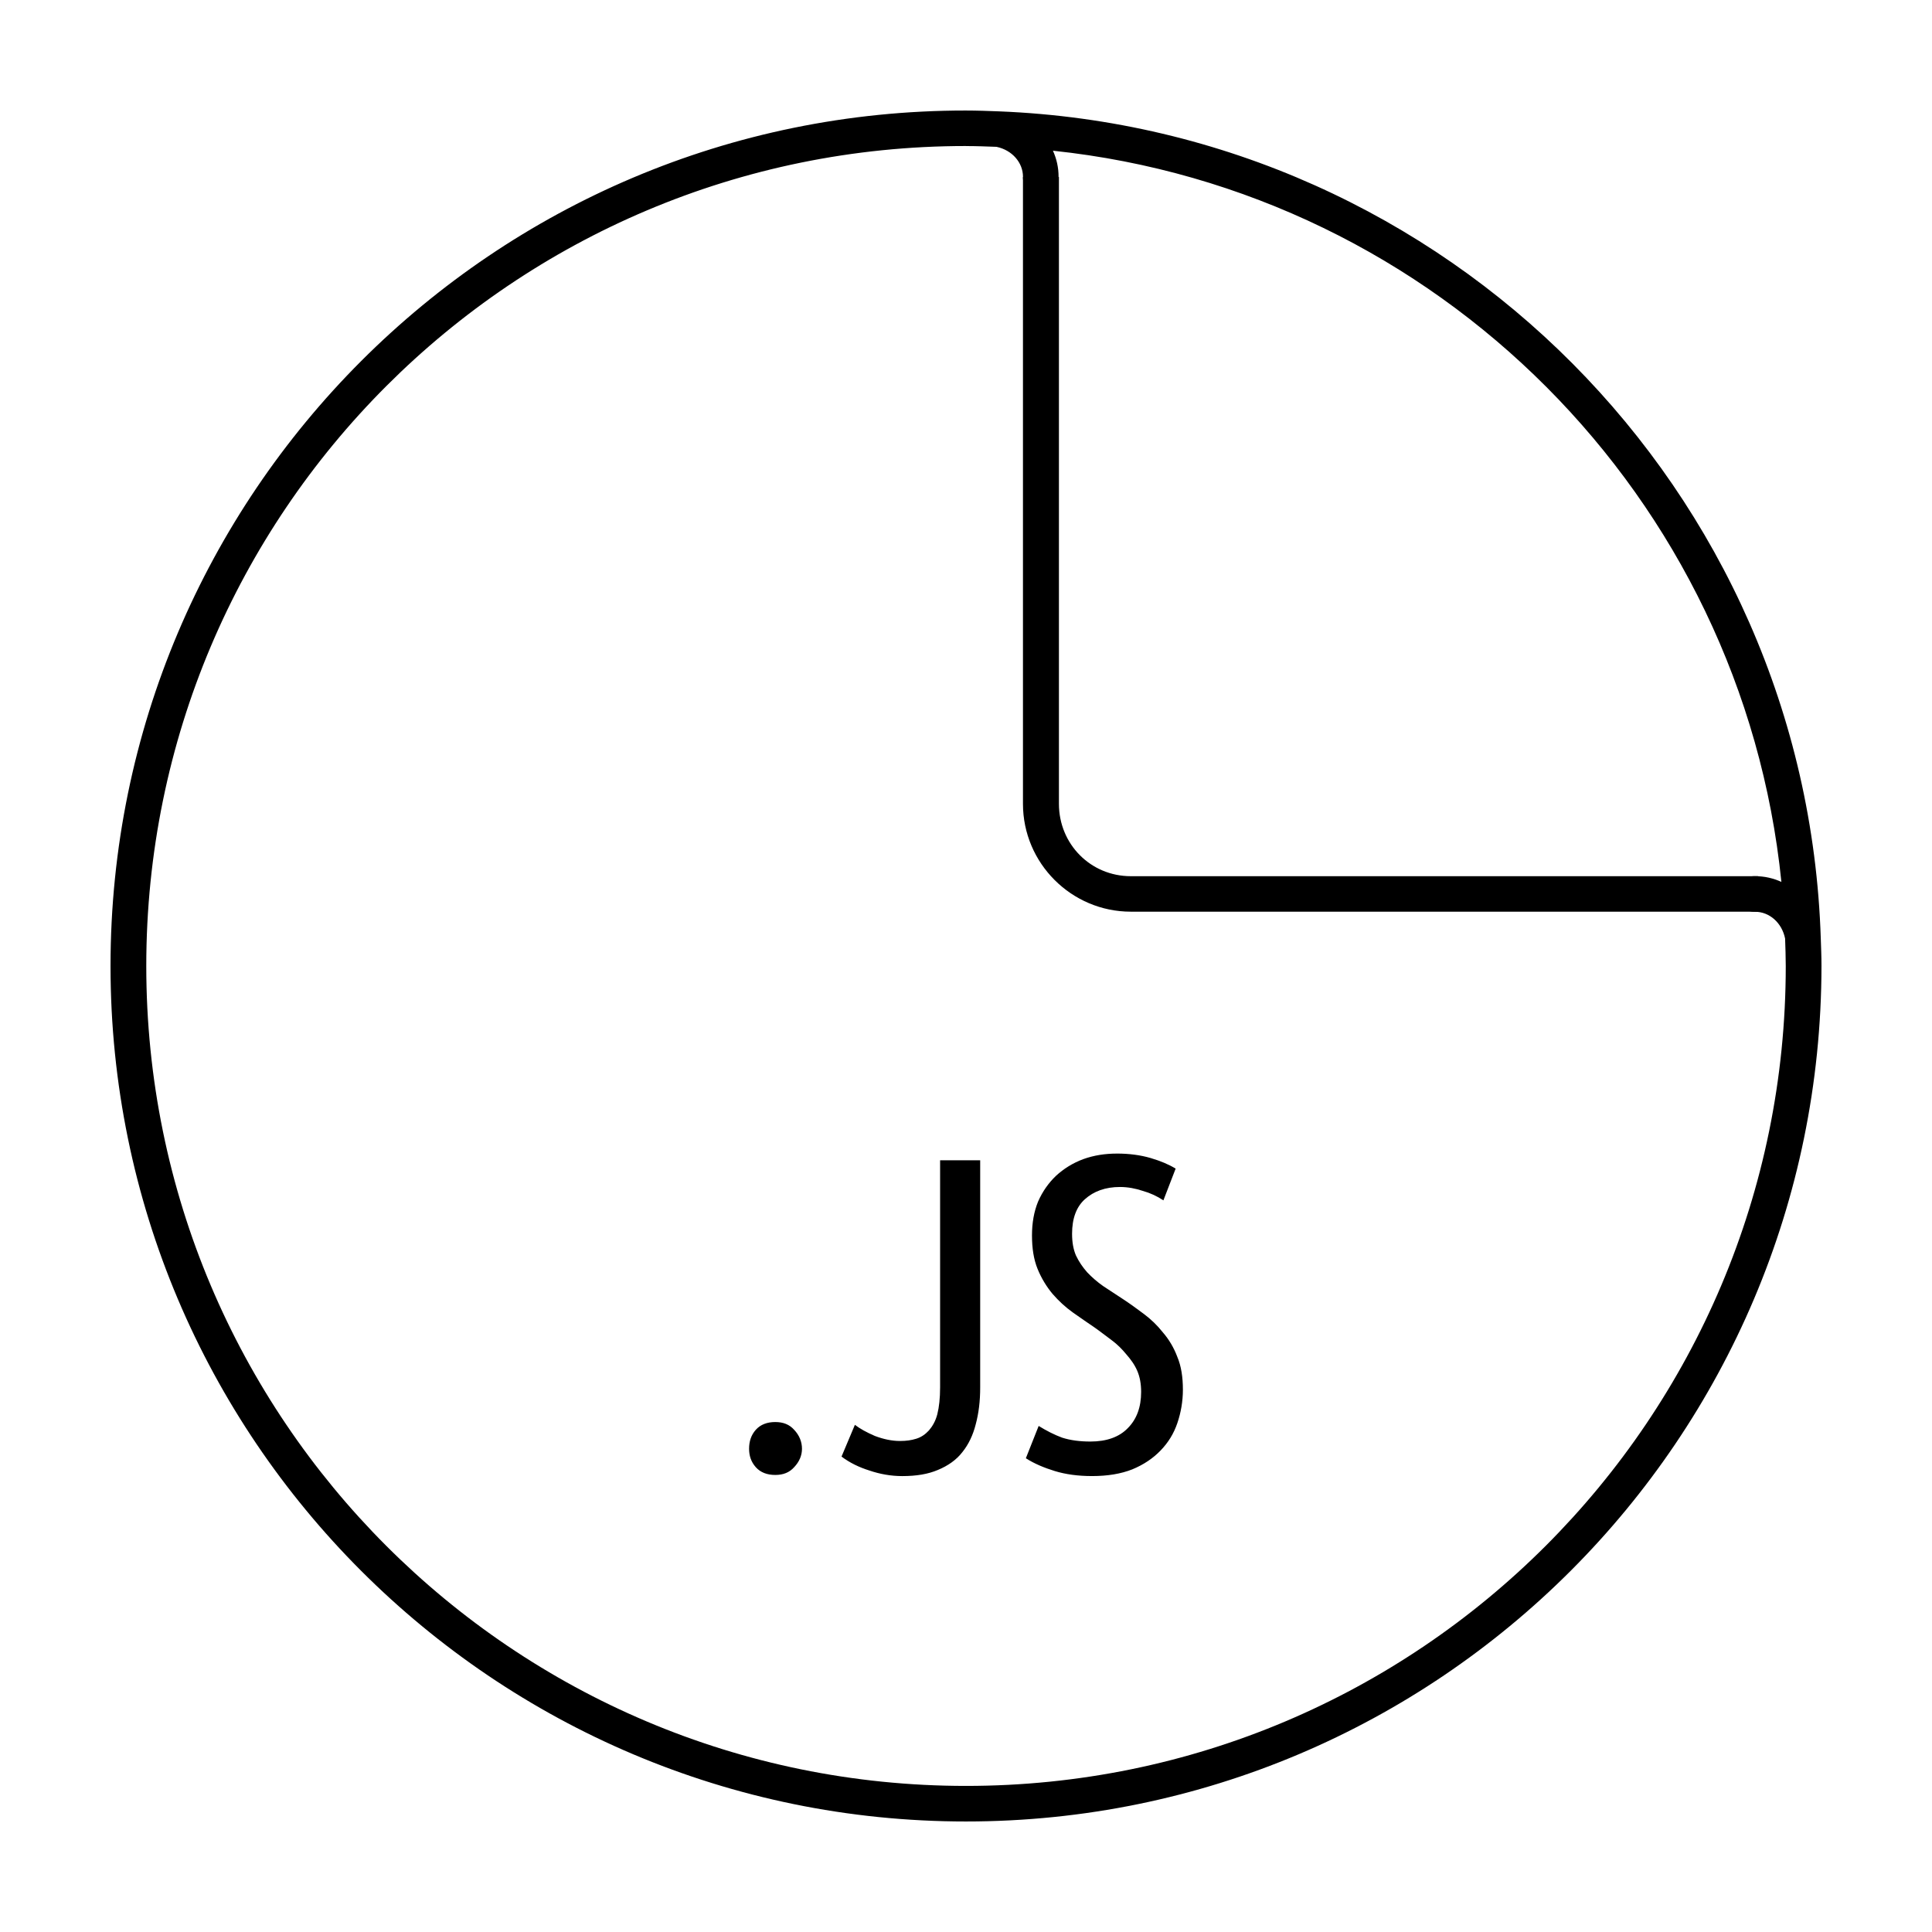
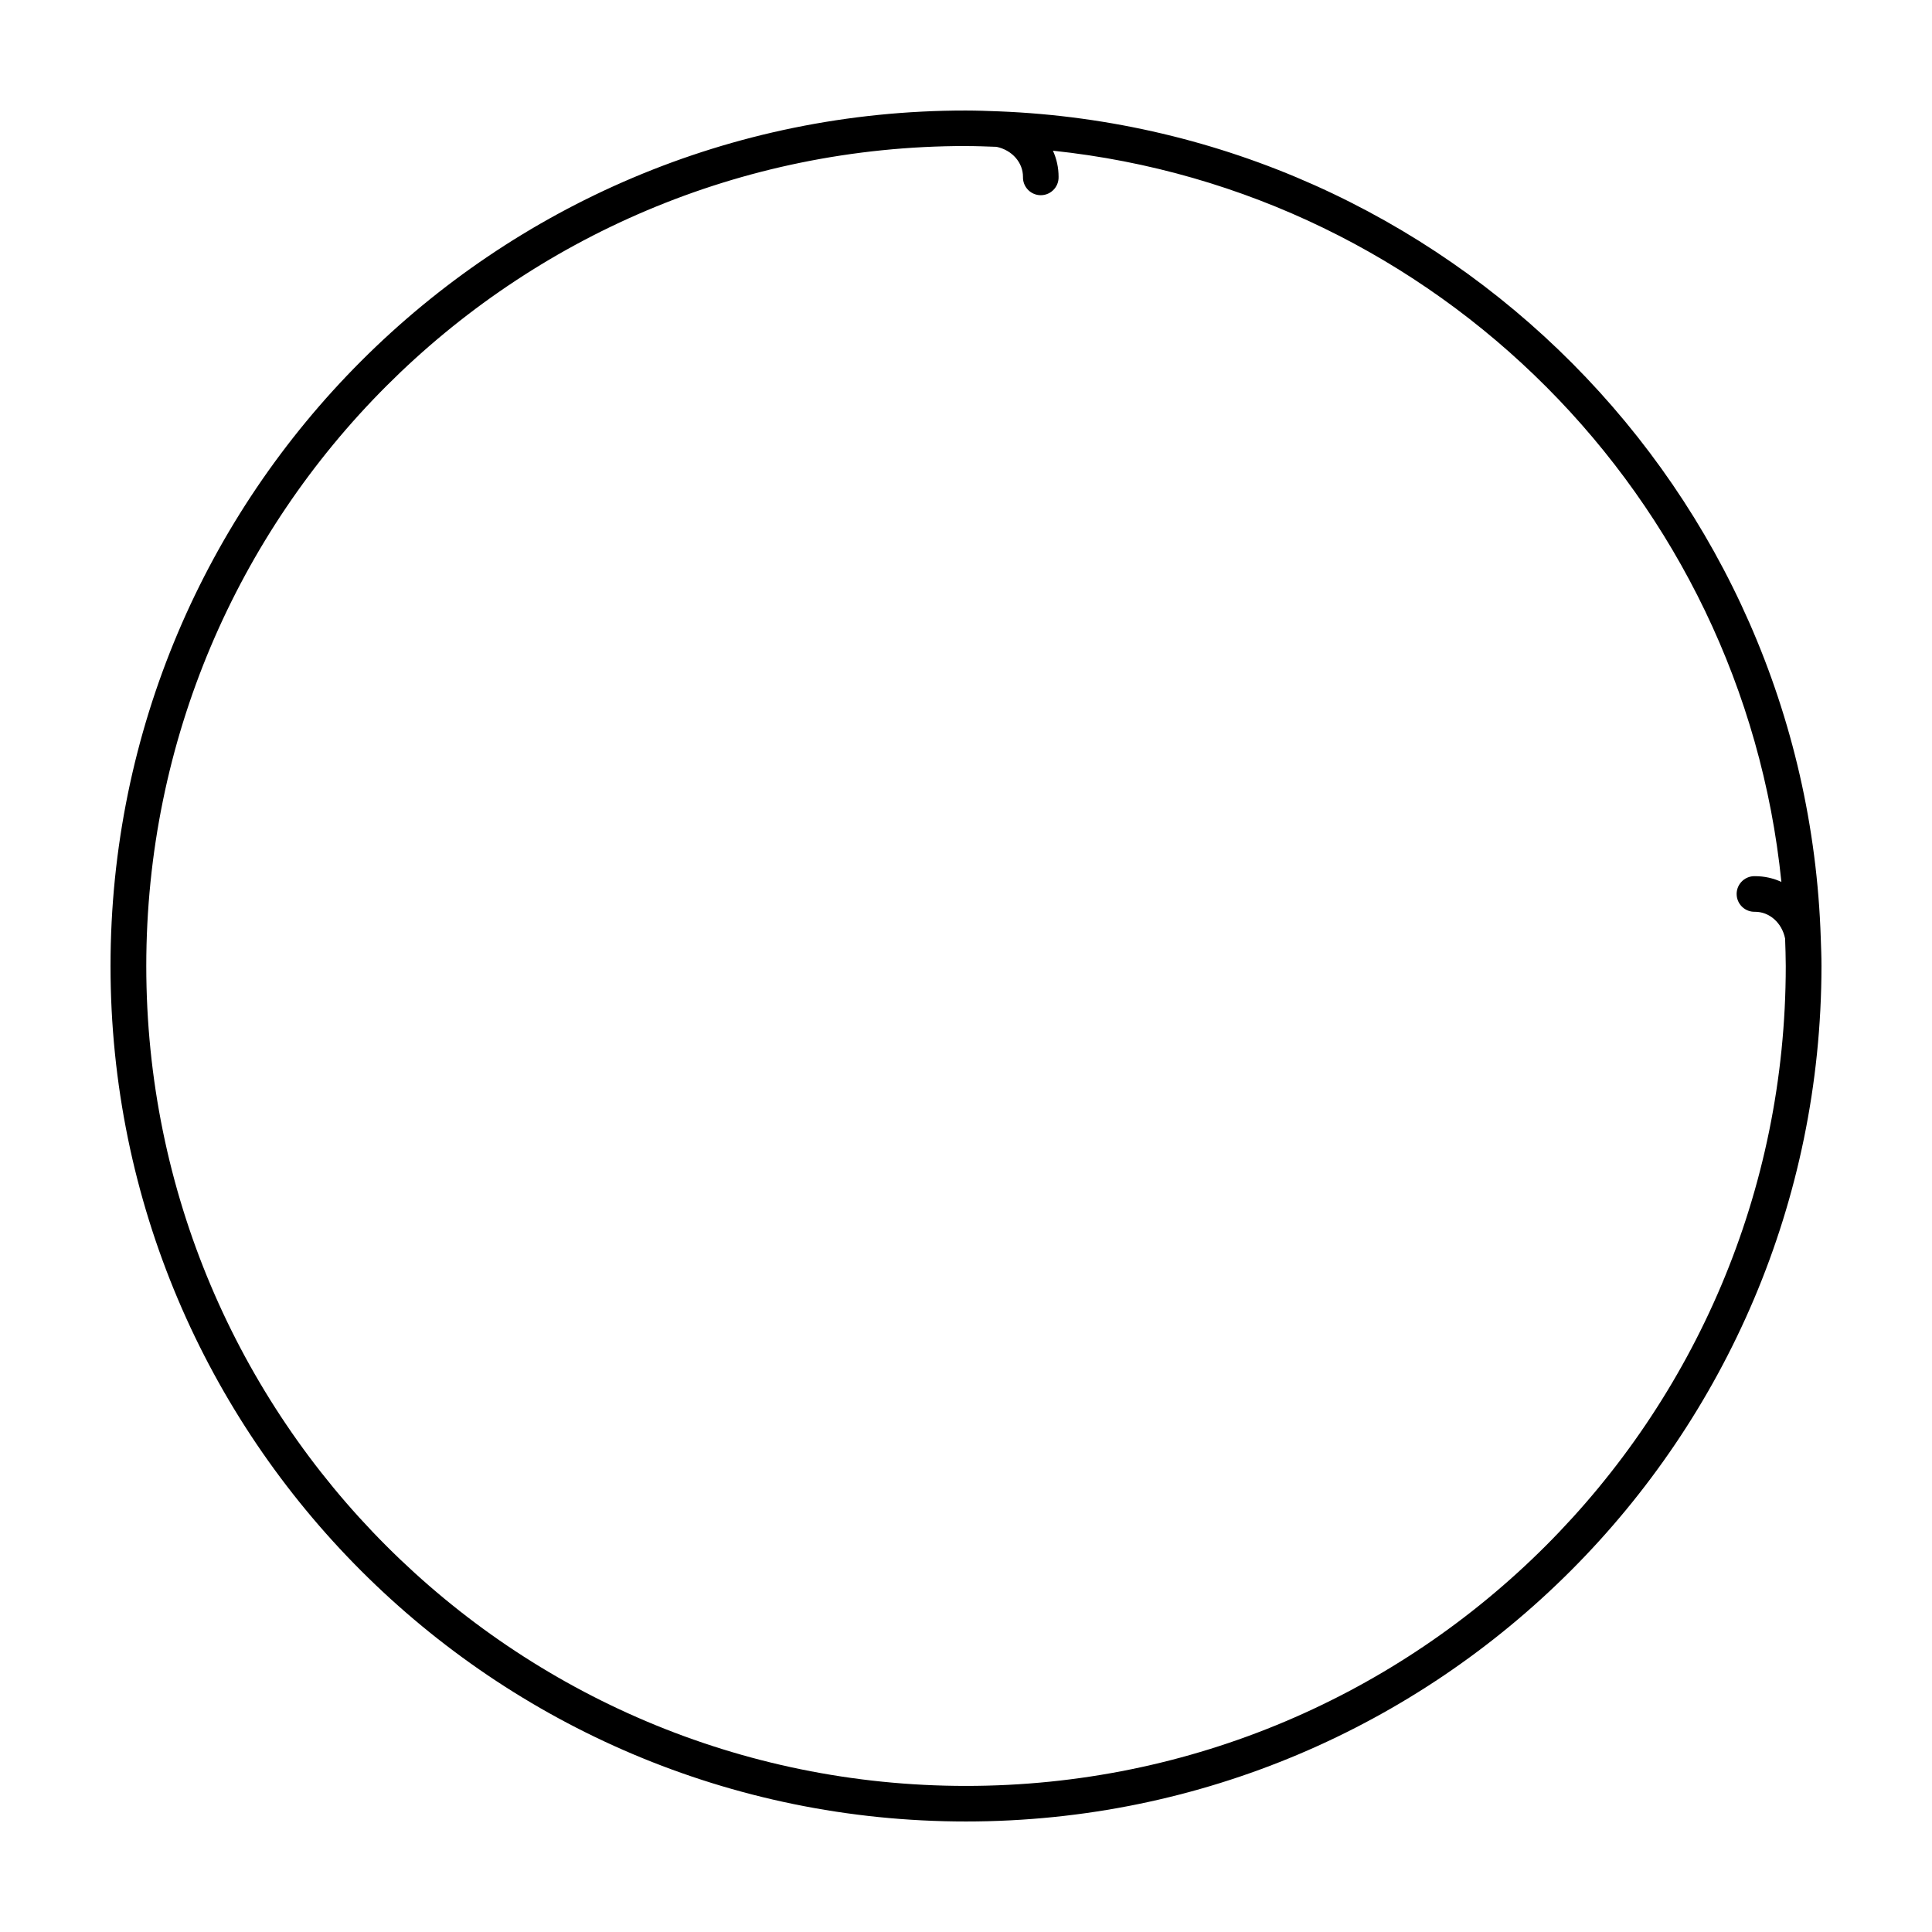
<svg xmlns="http://www.w3.org/2000/svg" width="800px" height="800px" version="1.1" viewBox="144 144 512 512">
  <defs>
    <clipPath id="b">
-       <path d="m415 190h196v196h-196z" />
-     </clipPath>
+       </clipPath>
    <clipPath id="a">
-       <path d="m610 380.91c0 50.406-20.031 98.75-55.688 134.39-35.656 35.645-84.016 55.668-134.44 55.668s-98.785-20.023-134.44-55.668c-35.656-35.641-55.688-83.984-55.688-134.39s20.031-98.75 55.688-134.39c35.656-35.645 84.016-55.668 134.44-55.668s98.785 20.023 134.44 55.668c35.656 35.641 55.688 83.984 55.688 134.39z" />
-     </clipPath>
+       </clipPath>
  </defs>
-   <path d="m440.07 449.71c-3.227 0-6.168 0.453-9.004 1.477-2.754 1.023-5.184 2.539-7.231 4.43-1.969 1.891-3.543 4.113-4.723 6.789-1.102 2.676-1.625 5.699-1.625 9.004 0 3.387 0.453 6.336 1.477 8.855 1.023 2.519 2.41 4.754 3.984 6.641 1.652 1.891 3.344 3.453 5.312 4.871s3.945 2.727 5.758 3.984c1.574 1.102 3.078 2.293 4.574 3.394 1.496 1.102 2.734 2.352 3.836 3.691 1.18 1.34 2.242 2.773 2.953 4.43 0.707 1.652 1.031 3.484 1.031 5.609 0 4.016-1.18 7.234-3.543 9.594-2.281 2.363-5.637 3.543-9.887 3.543-2.832 0-5.324-0.328-7.527-1.035-2.125-0.785-4.152-1.84-6.199-3.098l-3.394 8.562c2.203 1.418 4.84 2.527 7.676 3.394 2.832 0.867 6.109 1.328 9.887 1.328 4.094 0 7.637-0.59 10.625-1.77 3.07-1.262 5.559-2.973 7.527-5.019 2.047-2.125 3.484-4.477 4.426-7.234 0.945-2.754 1.477-5.785 1.477-8.855 0-3.387-0.453-6.269-1.477-8.707-0.945-2.519-2.262-4.684-3.836-6.496-1.496-1.891-3.129-3.453-5.019-4.871-1.891-1.418-3.797-2.805-5.609-3.984-1.809-1.18-3.512-2.293-5.164-3.394-1.574-1.102-3.019-2.352-4.281-3.691-1.18-1.34-2.164-2.773-2.953-4.43-0.707-1.652-1.031-3.551-1.031-5.758 0-4.016 1.113-7.106 3.394-9.152 2.363-2.125 5.441-3.246 9.297-3.246 2.125 0 4.16 0.402 6.051 1.035 1.969 0.551 3.809 1.406 5.461 2.508l3.246-8.414c-1.809-1.102-3.965-2.016-6.641-2.805-2.676-0.785-5.707-1.18-8.855-1.18zm-46.934 1.77v60.223c0 2.832-0.266 5.195-0.738 7.086-0.473 1.812-1.27 3.18-2.215 4.281-0.945 1.023-2.055 1.82-3.394 2.215-1.258 0.395-2.629 0.59-4.281 0.59-2.125 0-4.359-0.465-6.641-1.328-2.203-0.945-3.977-1.93-5.312-2.953l-3.543 8.414c2.203 1.652 4.625 2.824 7.379 3.691 2.754 0.945 5.715 1.477 8.707 1.477 3.777 0 6.848-0.52 9.445-1.625 2.676-1.102 4.918-2.676 6.492-4.723 1.652-2.047 2.832-4.547 3.543-7.379 0.785-2.914 1.18-6.121 1.18-9.742v-60.223h-10.625zm-43.688 69.375c-2.125 0-3.906 0.648-5.164 2.066-1.258 1.418-1.77 3.129-1.77 5.019 0 1.812 0.512 3.453 1.77 4.871 1.258 1.418 3.039 2.066 5.164 2.066s3.758-0.648 5.019-2.066c1.34-1.418 2.066-3.062 2.066-4.871 0-1.891-0.727-3.602-2.066-5.019-1.258-1.418-2.894-2.066-5.019-2.066z" />
  <path d="m399.99 173.29c-125.16-0.074-226.7 101.57-226.7 226.71s101.54 226.71 226.7 226.71c125.16 0 226.62-101.57 226.72-226.71 0.004-2.57-0.105-4.832-0.184-7.277-3.793-118.82-99.078-214.46-217.73-219.21-2.953-0.117-5.922-0.219-8.809-0.223zm0 9.418c2.719 0 5.406 0.105 8.098 0.203 4.168 0.879 7.016 4.203 7.012 7.941-0.082 2.465 1.746 4.578 4.195 4.852 2.852 0.312 5.324-1.965 5.238-4.836 0.004-2.473-0.535-4.812-1.496-6.93 101.85 10.738 182.67 91.781 193.05 193.78-2.137-0.98-4.5-1.527-7-1.523-2.863-0.082-5.144 2.383-4.832 5.231 0.27 2.453 2.383 4.289 4.852 4.207 3.766-0.012 7.109 2.871 7.961 7.086 0.078 2.422 0.176 4.836 0.176 7.277 0 120.07-97.23 217.29-217.25 217.29s-217.23-97.211-217.23-217.29c0-120.07 97.211-217.3 217.23-217.3z" />
  <g clip-path="url(#b)">
    <g clip-path="url(#a)">
-       <path d="m443.69 153.6c-15.746 0-28.594 12.844-28.594 28.582v174.84c0 15.742 12.848 28.582 28.594 28.582h184.93c15.746 0 28.594-12.844 28.594-28.582v-174.84c0-15.742-12.848-28.582-28.594-28.582zm0 9.402h184.93c10.676 0 19.062 8.508 19.062 19.18v174.84c0 10.672-8.387 19.18-19.062 19.18h-184.93c-10.676 0-19.062-8.508-19.062-19.18v-174.84c0-10.672 8.387-19.18 19.062-19.18z" />
-     </g>
+       </g>
  </g>
</svg>